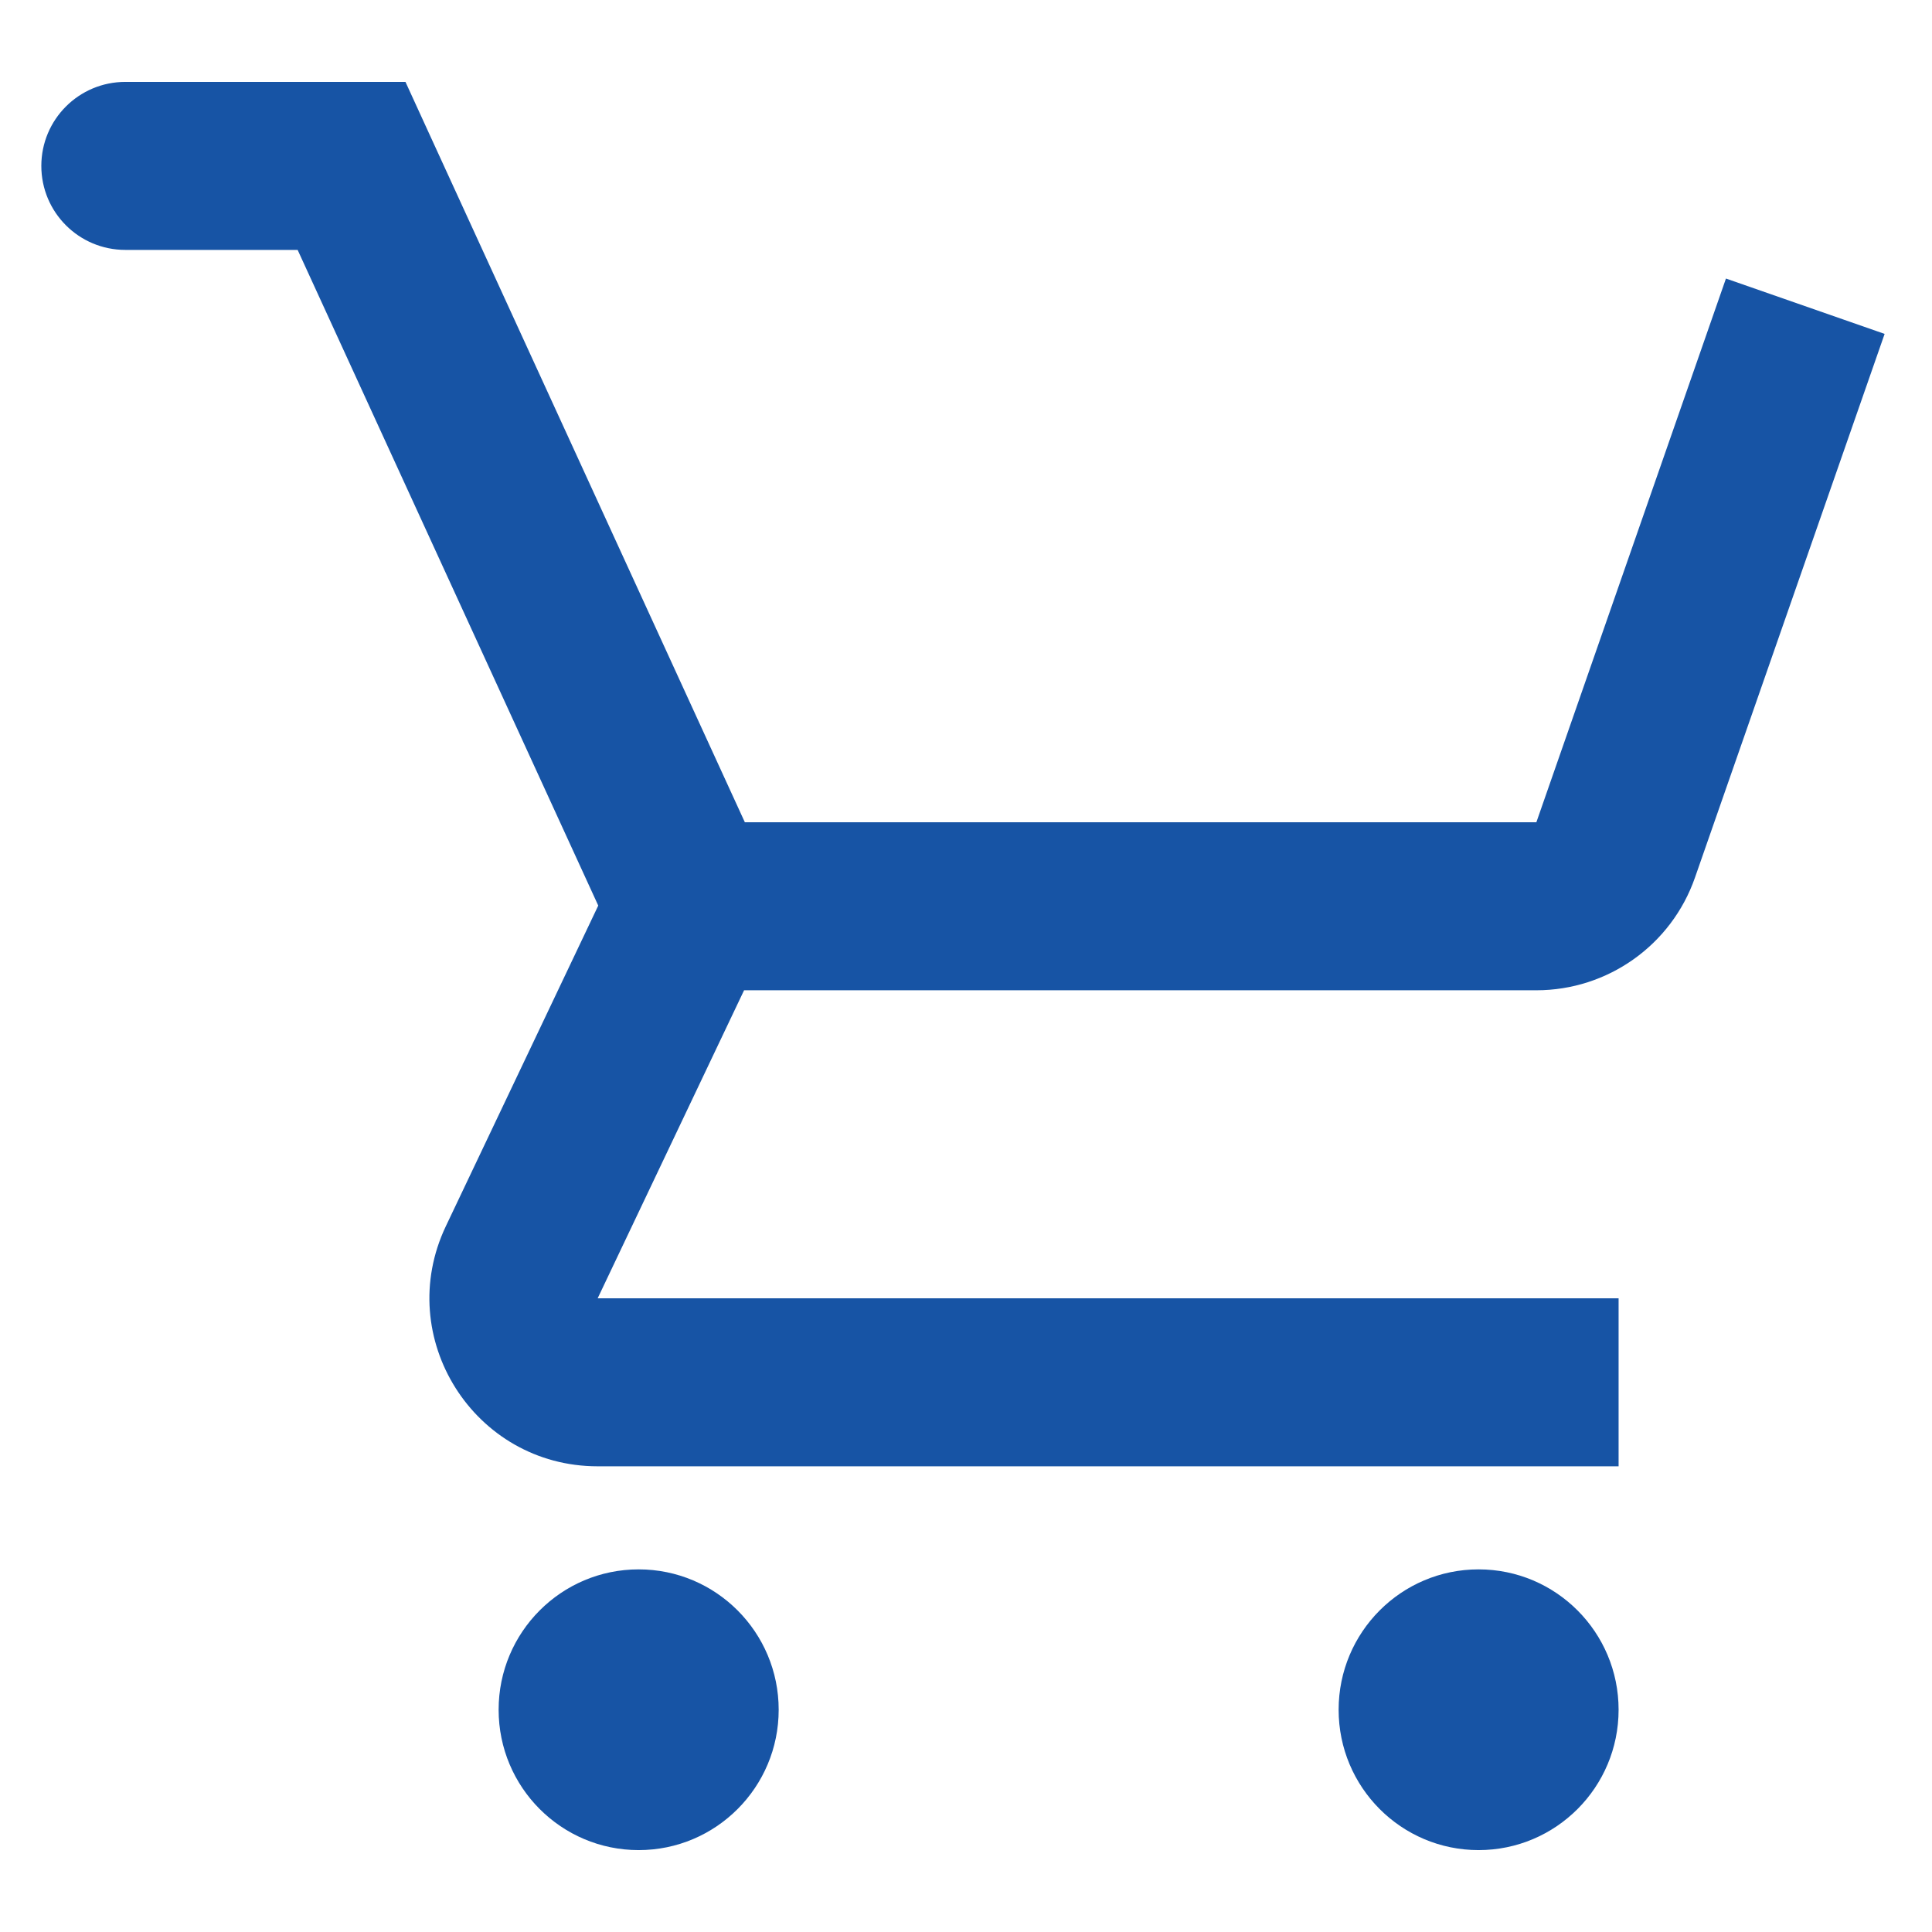
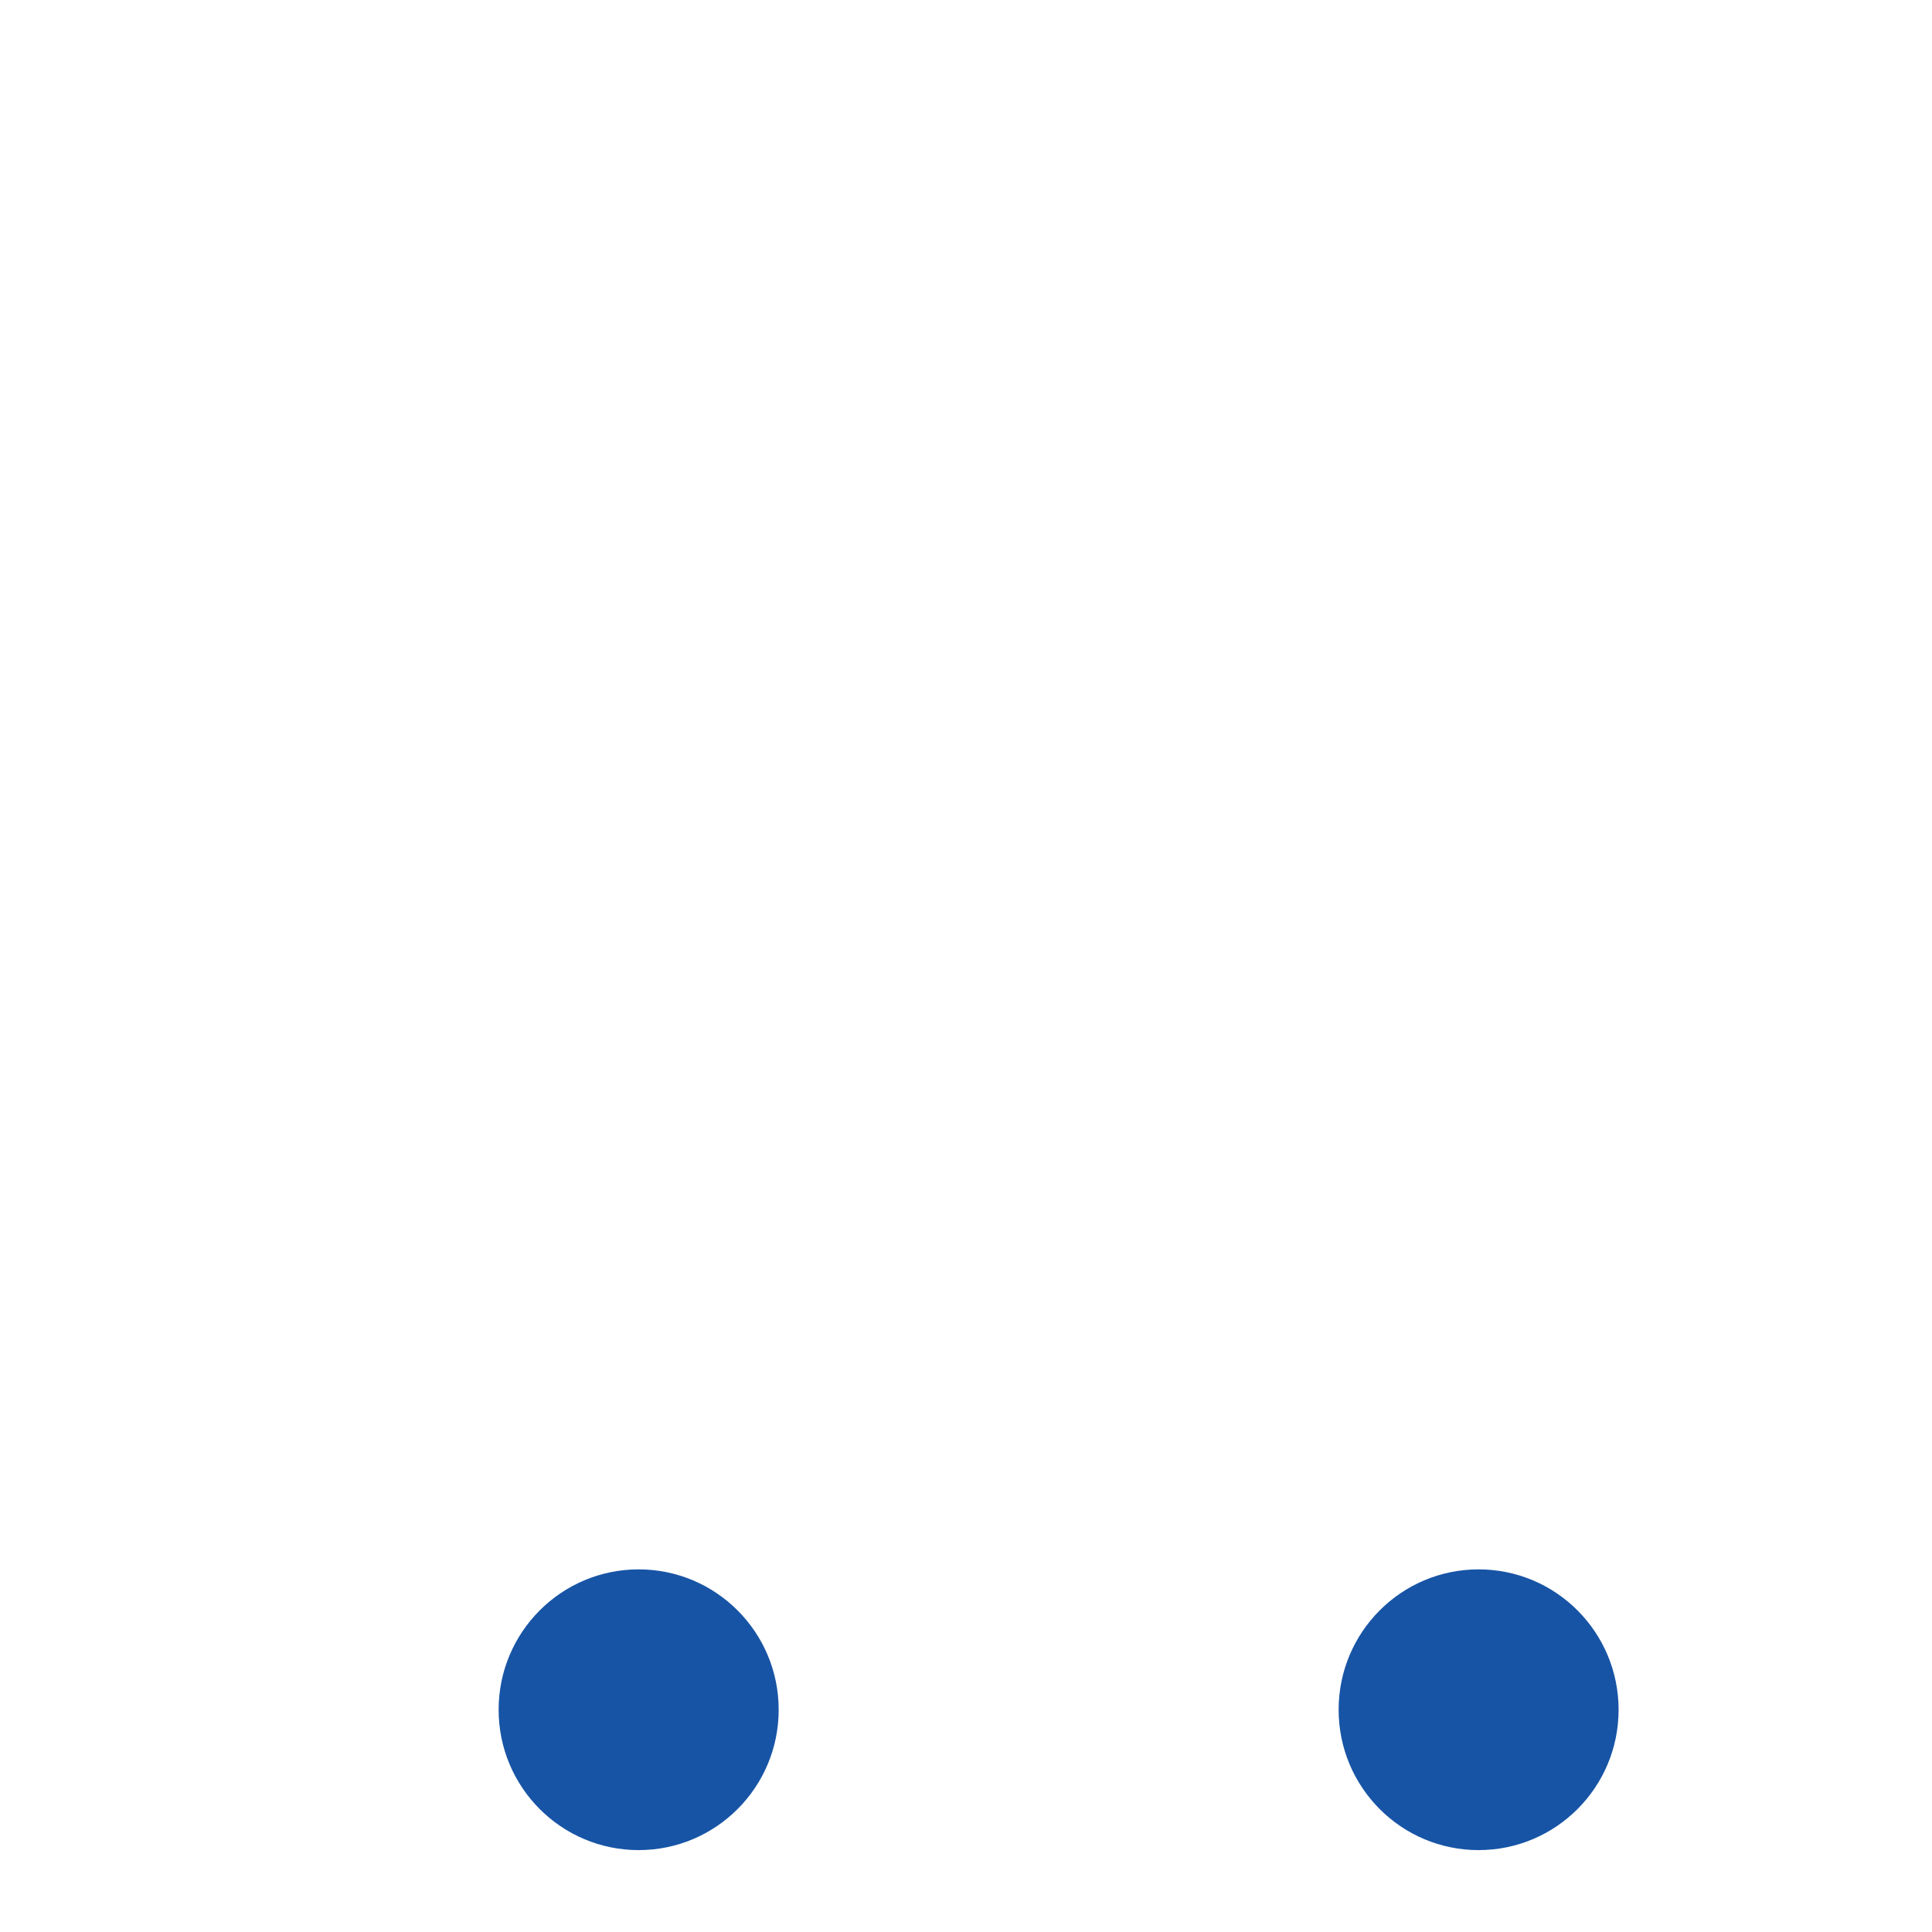
<svg xmlns="http://www.w3.org/2000/svg" width="23" height="23" viewBox="0 0 23 23" fill="none">
-   <path d="M1.492 0.975C0.939 0.975 0.492 1.423 0.492 1.975C0.492 2.527 0.939 2.975 1.492 2.975V0.975ZM4.185 1.975L5.094 1.558L4.827 0.975H4.185V1.975ZM19.234 10.118L20.178 10.448L19.234 10.118ZM1.492 2.975H4.185V0.975H1.492V2.975ZM3.276 2.392L7.317 11.206L9.135 10.373L5.094 1.558L3.276 2.392ZM8.226 11.789H18.29V9.789H8.226V11.789ZM20.178 10.448L22.436 3.975L20.547 3.316L18.29 9.789L20.178 10.448ZM7.322 10.36L5.308 14.597L7.115 15.456L9.129 11.219L7.322 10.36ZM7.115 17.456H19.269V15.456H7.115V17.456ZM5.308 14.597C4.677 15.924 5.645 17.456 7.115 17.456V15.456L5.308 14.597ZM18.29 11.789C19.14 11.789 19.898 11.251 20.178 10.448L18.29 9.789V11.789Z" fill="#1754A5" />
  <ellipse cx="7.603" cy="20.354" rx="1.667" ry="1.671" fill="#1754A5" />
  <path d="M19.269 20.354C19.269 21.277 18.523 22.025 17.602 22.025C16.682 22.025 15.936 21.277 15.936 20.354C15.936 19.431 16.682 18.683 17.602 18.683C18.523 18.683 19.269 19.431 19.269 20.354Z" fill="#1754A5" />
</svg>